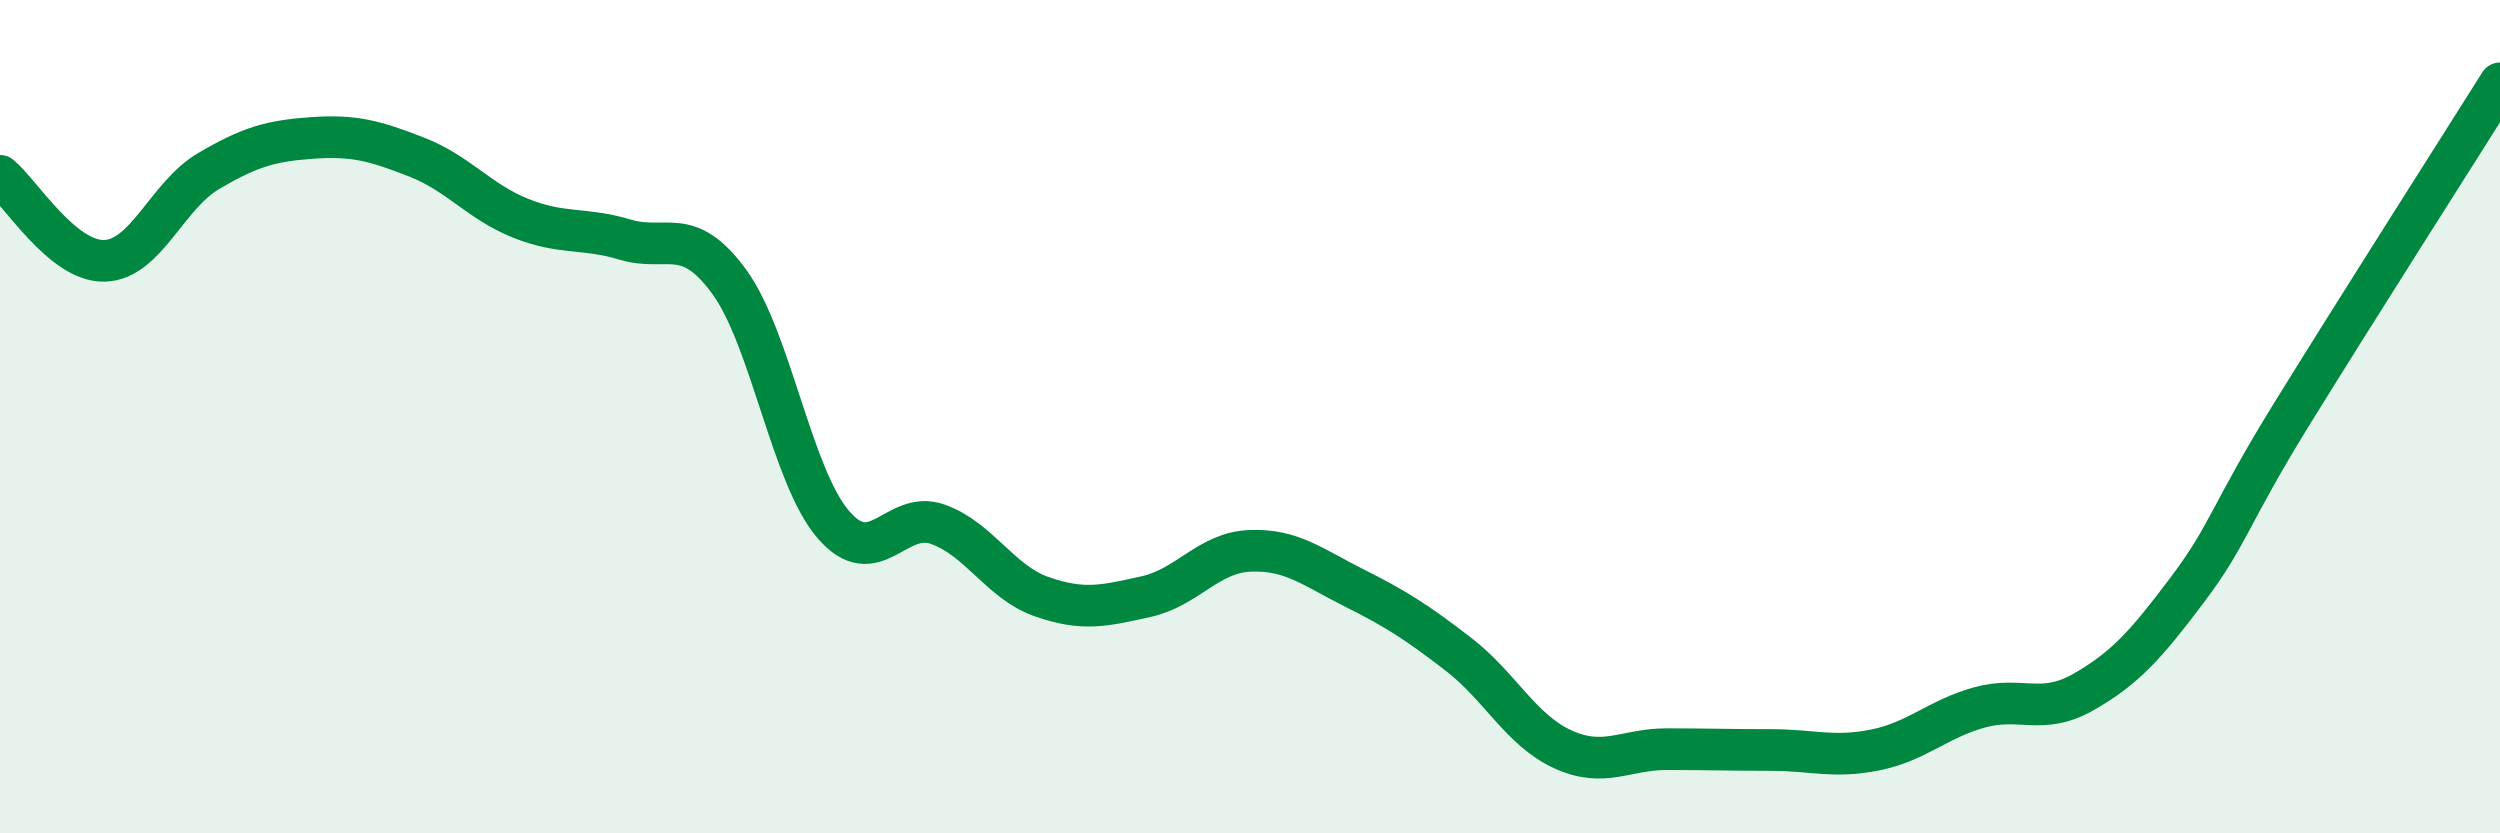
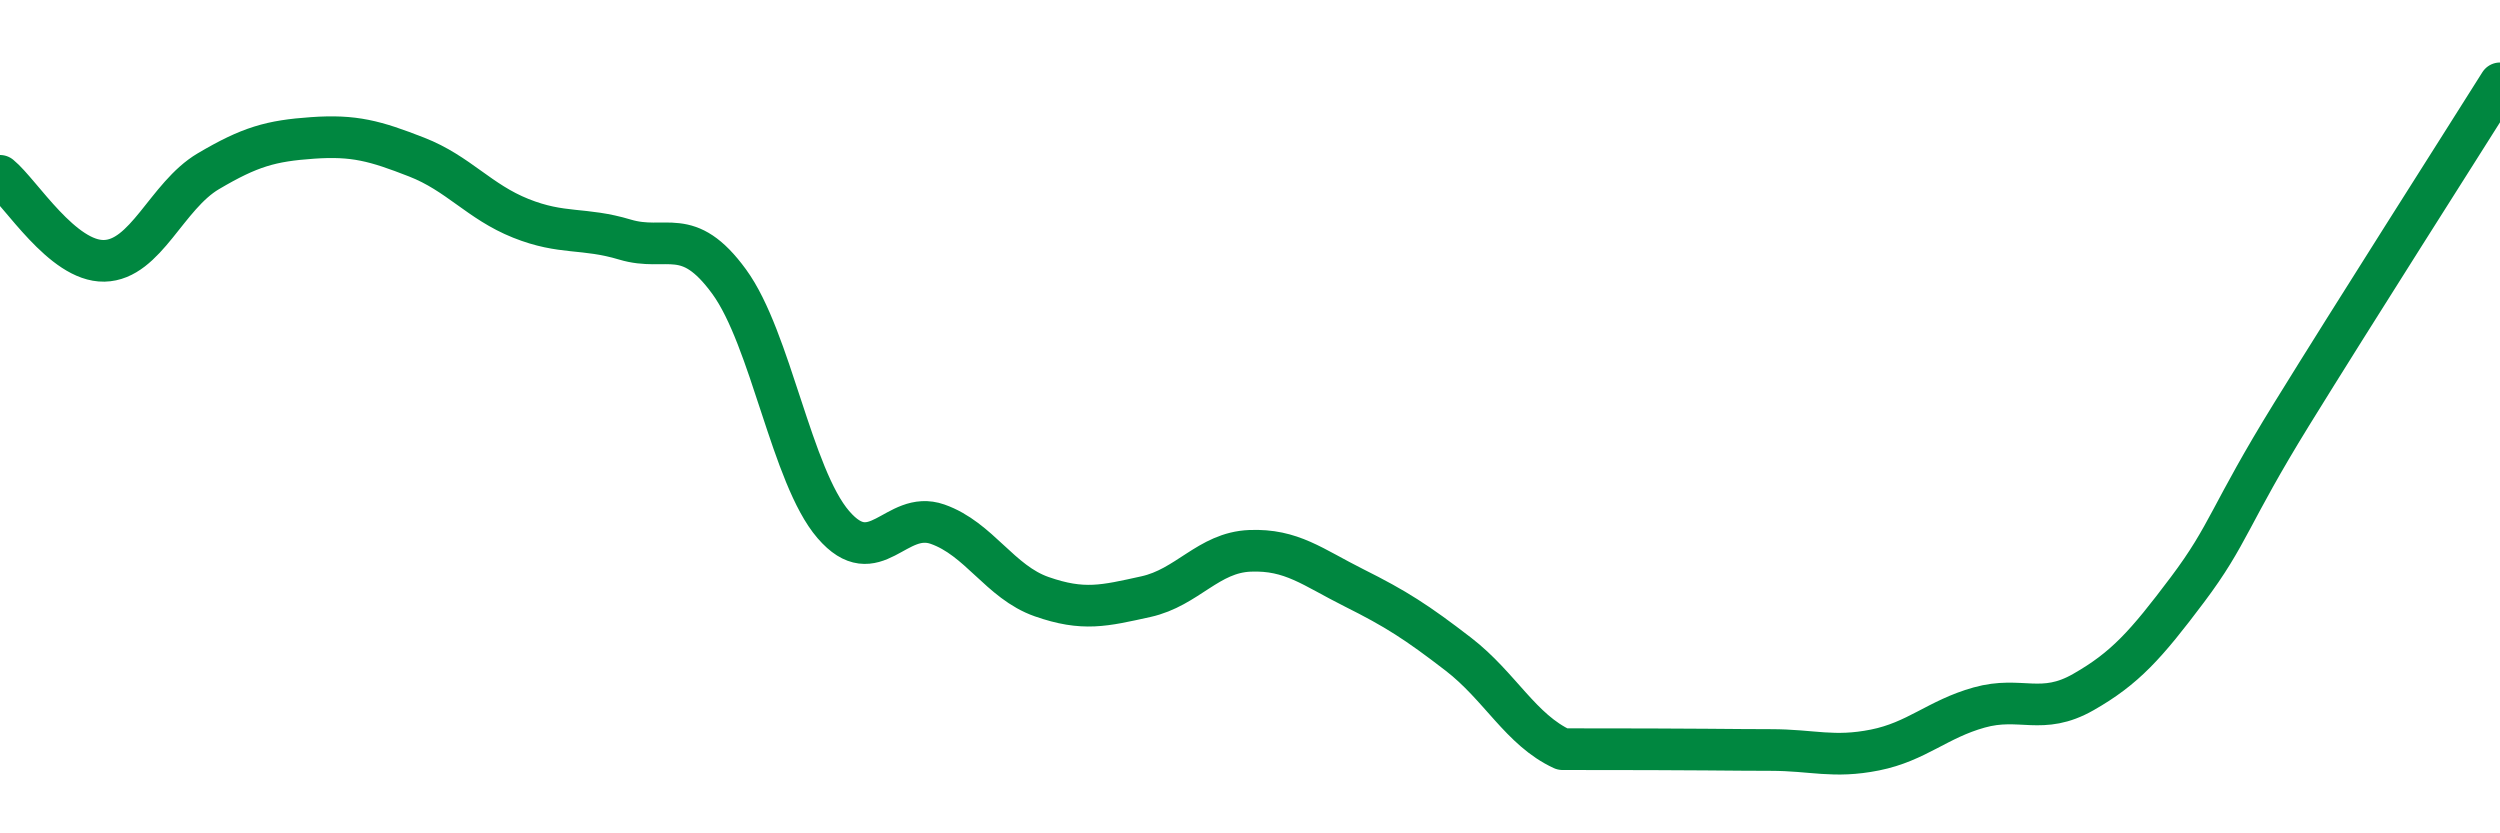
<svg xmlns="http://www.w3.org/2000/svg" width="60" height="20" viewBox="0 0 60 20">
-   <path d="M 0,4.22 C 0.5,4.63 1.5,6.28 2.5,6.26 C 3.5,6.24 4,4.7 5,4.11 C 6,3.52 6.5,3.38 7.5,3.31 C 8.5,3.24 9,3.38 10,3.77 C 11,4.16 11.5,4.84 12.5,5.24 C 13.5,5.64 14,5.45 15,5.75 C 16,6.05 16.5,5.39 17.5,6.76 C 18.5,8.13 19,11.43 20,12.59 C 21,13.75 21.5,12.23 22.5,12.58 C 23.5,12.93 24,13.97 25,14.32 C 26,14.67 26.5,14.54 27.5,14.32 C 28.5,14.1 29,13.26 30,13.22 C 31,13.18 31.5,13.61 32.5,14.11 C 33.5,14.61 34,14.93 35,15.7 C 36,16.47 36.5,17.52 37.5,17.98 C 38.5,18.44 39,17.98 40,17.98 C 41,17.98 41.5,18 42.5,18 C 43.5,18 44,18.2 45,18 C 46,17.8 46.5,17.26 47.5,16.98 C 48.5,16.7 49,17.18 50,16.61 C 51,16.04 51.5,15.48 52.5,14.15 C 53.5,12.82 53.5,12.37 55,9.94 C 56.5,7.51 59,3.59 60,2L60 20L0 20Z" fill="#008740" opacity="0.1" stroke-linecap="round" stroke-linejoin="round" />
-   <path d="M 0,4.22 C 0.5,4.63 1.5,6.28 2.5,6.26 C 3.5,6.24 4,4.7 5,4.11 C 6,3.52 6.5,3.38 7.5,3.31 C 8.5,3.24 9,3.38 10,3.77 C 11,4.16 11.5,4.84 12.5,5.24 C 13.5,5.64 14,5.45 15,5.75 C 16,6.05 16.5,5.39 17.5,6.76 C 18.5,8.13 19,11.43 20,12.59 C 21,13.75 21.5,12.23 22.5,12.58 C 23.5,12.93 24,13.97 25,14.32 C 26,14.67 26.5,14.54 27.5,14.32 C 28.5,14.1 29,13.26 30,13.22 C 31,13.18 31.5,13.61 32.5,14.11 C 33.5,14.61 34,14.93 35,15.7 C 36,16.47 36.5,17.52 37.5,17.98 C 38.5,18.44 39,17.98 40,17.98 C 41,17.98 41.5,18 42.5,18 C 43.5,18 44,18.2 45,18 C 46,17.8 46.5,17.26 47.5,16.98 C 48.5,16.7 49,17.18 50,16.61 C 51,16.04 51.5,15.48 52.5,14.15 C 53.5,12.82 53.5,12.37 55,9.94 C 56.5,7.51 59,3.59 60,2" stroke="#008740" stroke-width="1" fill="none" stroke-linecap="round" stroke-linejoin="round" />
+   <path d="M 0,4.22 C 0.5,4.63 1.5,6.28 2.5,6.26 C 3.5,6.24 4,4.7 5,4.11 C 6,3.52 6.5,3.38 7.5,3.31 C 8.5,3.24 9,3.38 10,3.77 C 11,4.16 11.5,4.84 12.5,5.24 C 13.5,5.64 14,5.45 15,5.75 C 16,6.05 16.5,5.39 17.5,6.76 C 18.5,8.13 19,11.43 20,12.59 C 21,13.75 21.5,12.23 22.5,12.58 C 23.5,12.93 24,13.97 25,14.32 C 26,14.67 26.5,14.54 27.5,14.32 C 28.5,14.1 29,13.26 30,13.22 C 31,13.18 31.5,13.61 32.5,14.11 C 33.5,14.61 34,14.93 35,15.7 C 36,16.47 36.5,17.52 37.5,17.98 C 41,17.98 41.5,18 42.5,18 C 43.5,18 44,18.2 45,18 C 46,17.8 46.5,17.26 47.5,16.98 C 48.5,16.7 49,17.18 50,16.61 C 51,16.04 51.5,15.48 52.5,14.15 C 53.5,12.82 53.5,12.37 55,9.94 C 56.5,7.51 59,3.59 60,2" stroke="#008740" stroke-width="1" fill="none" stroke-linecap="round" stroke-linejoin="round" />
</svg>